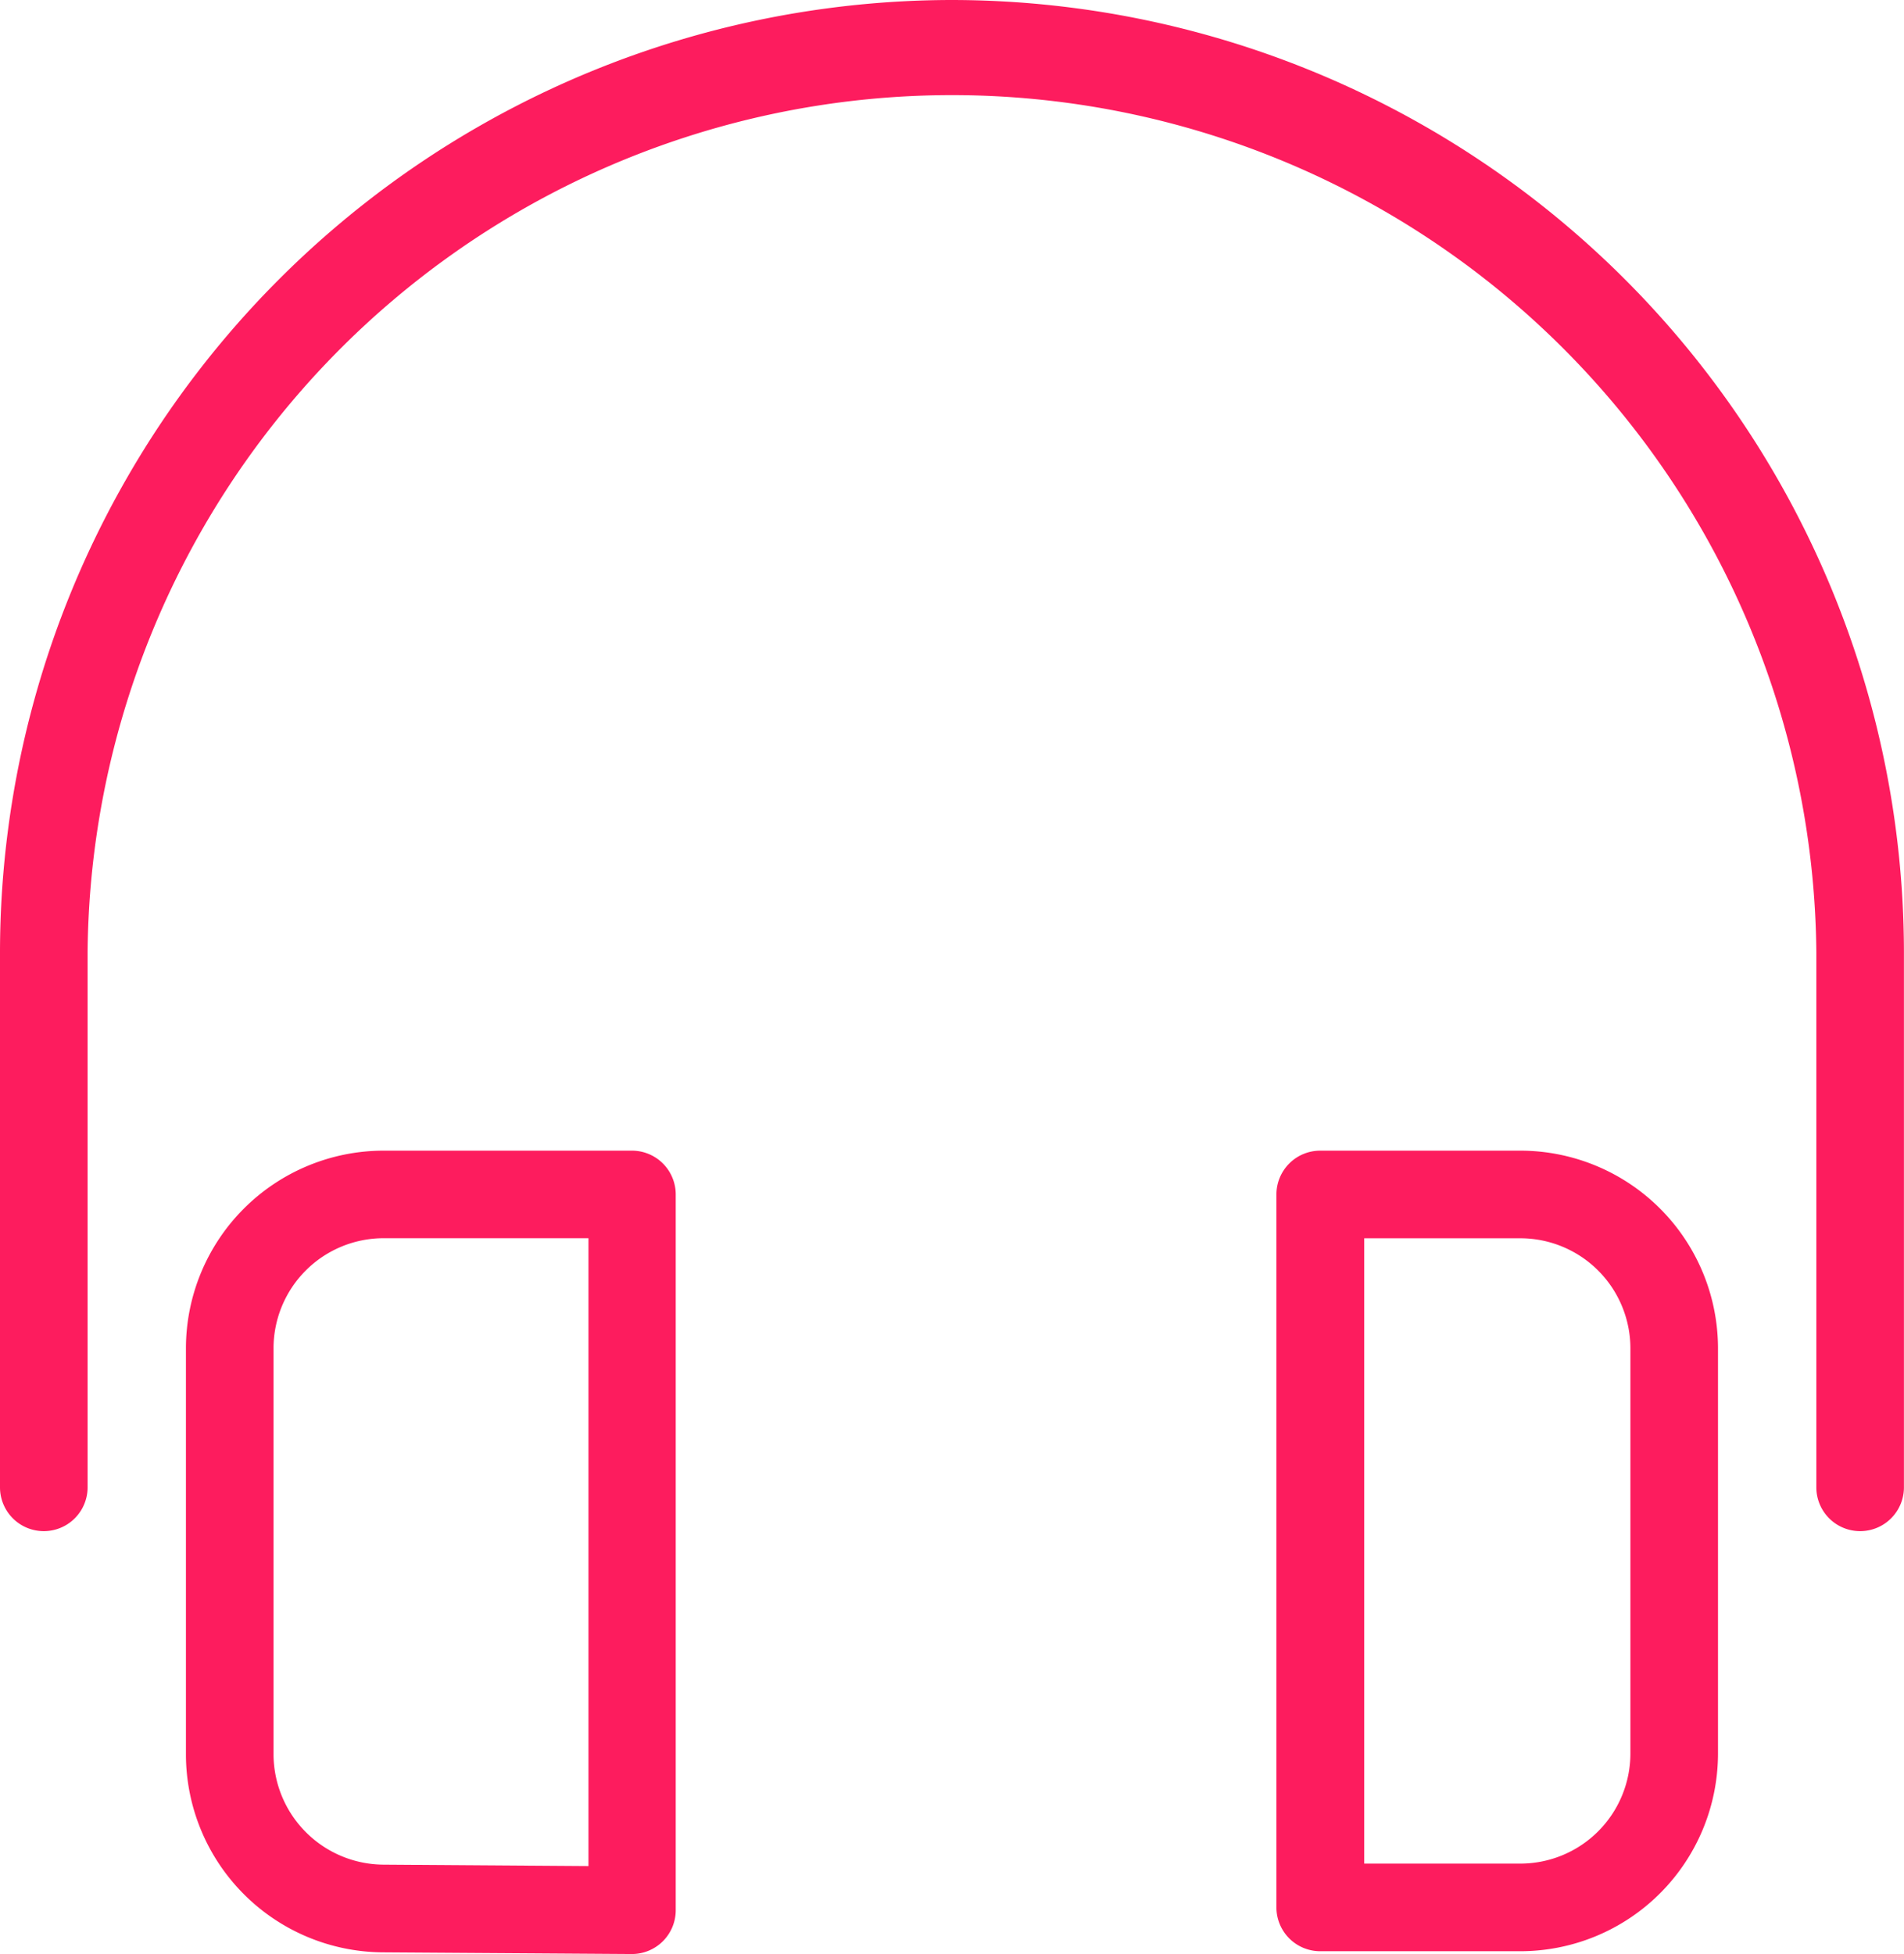
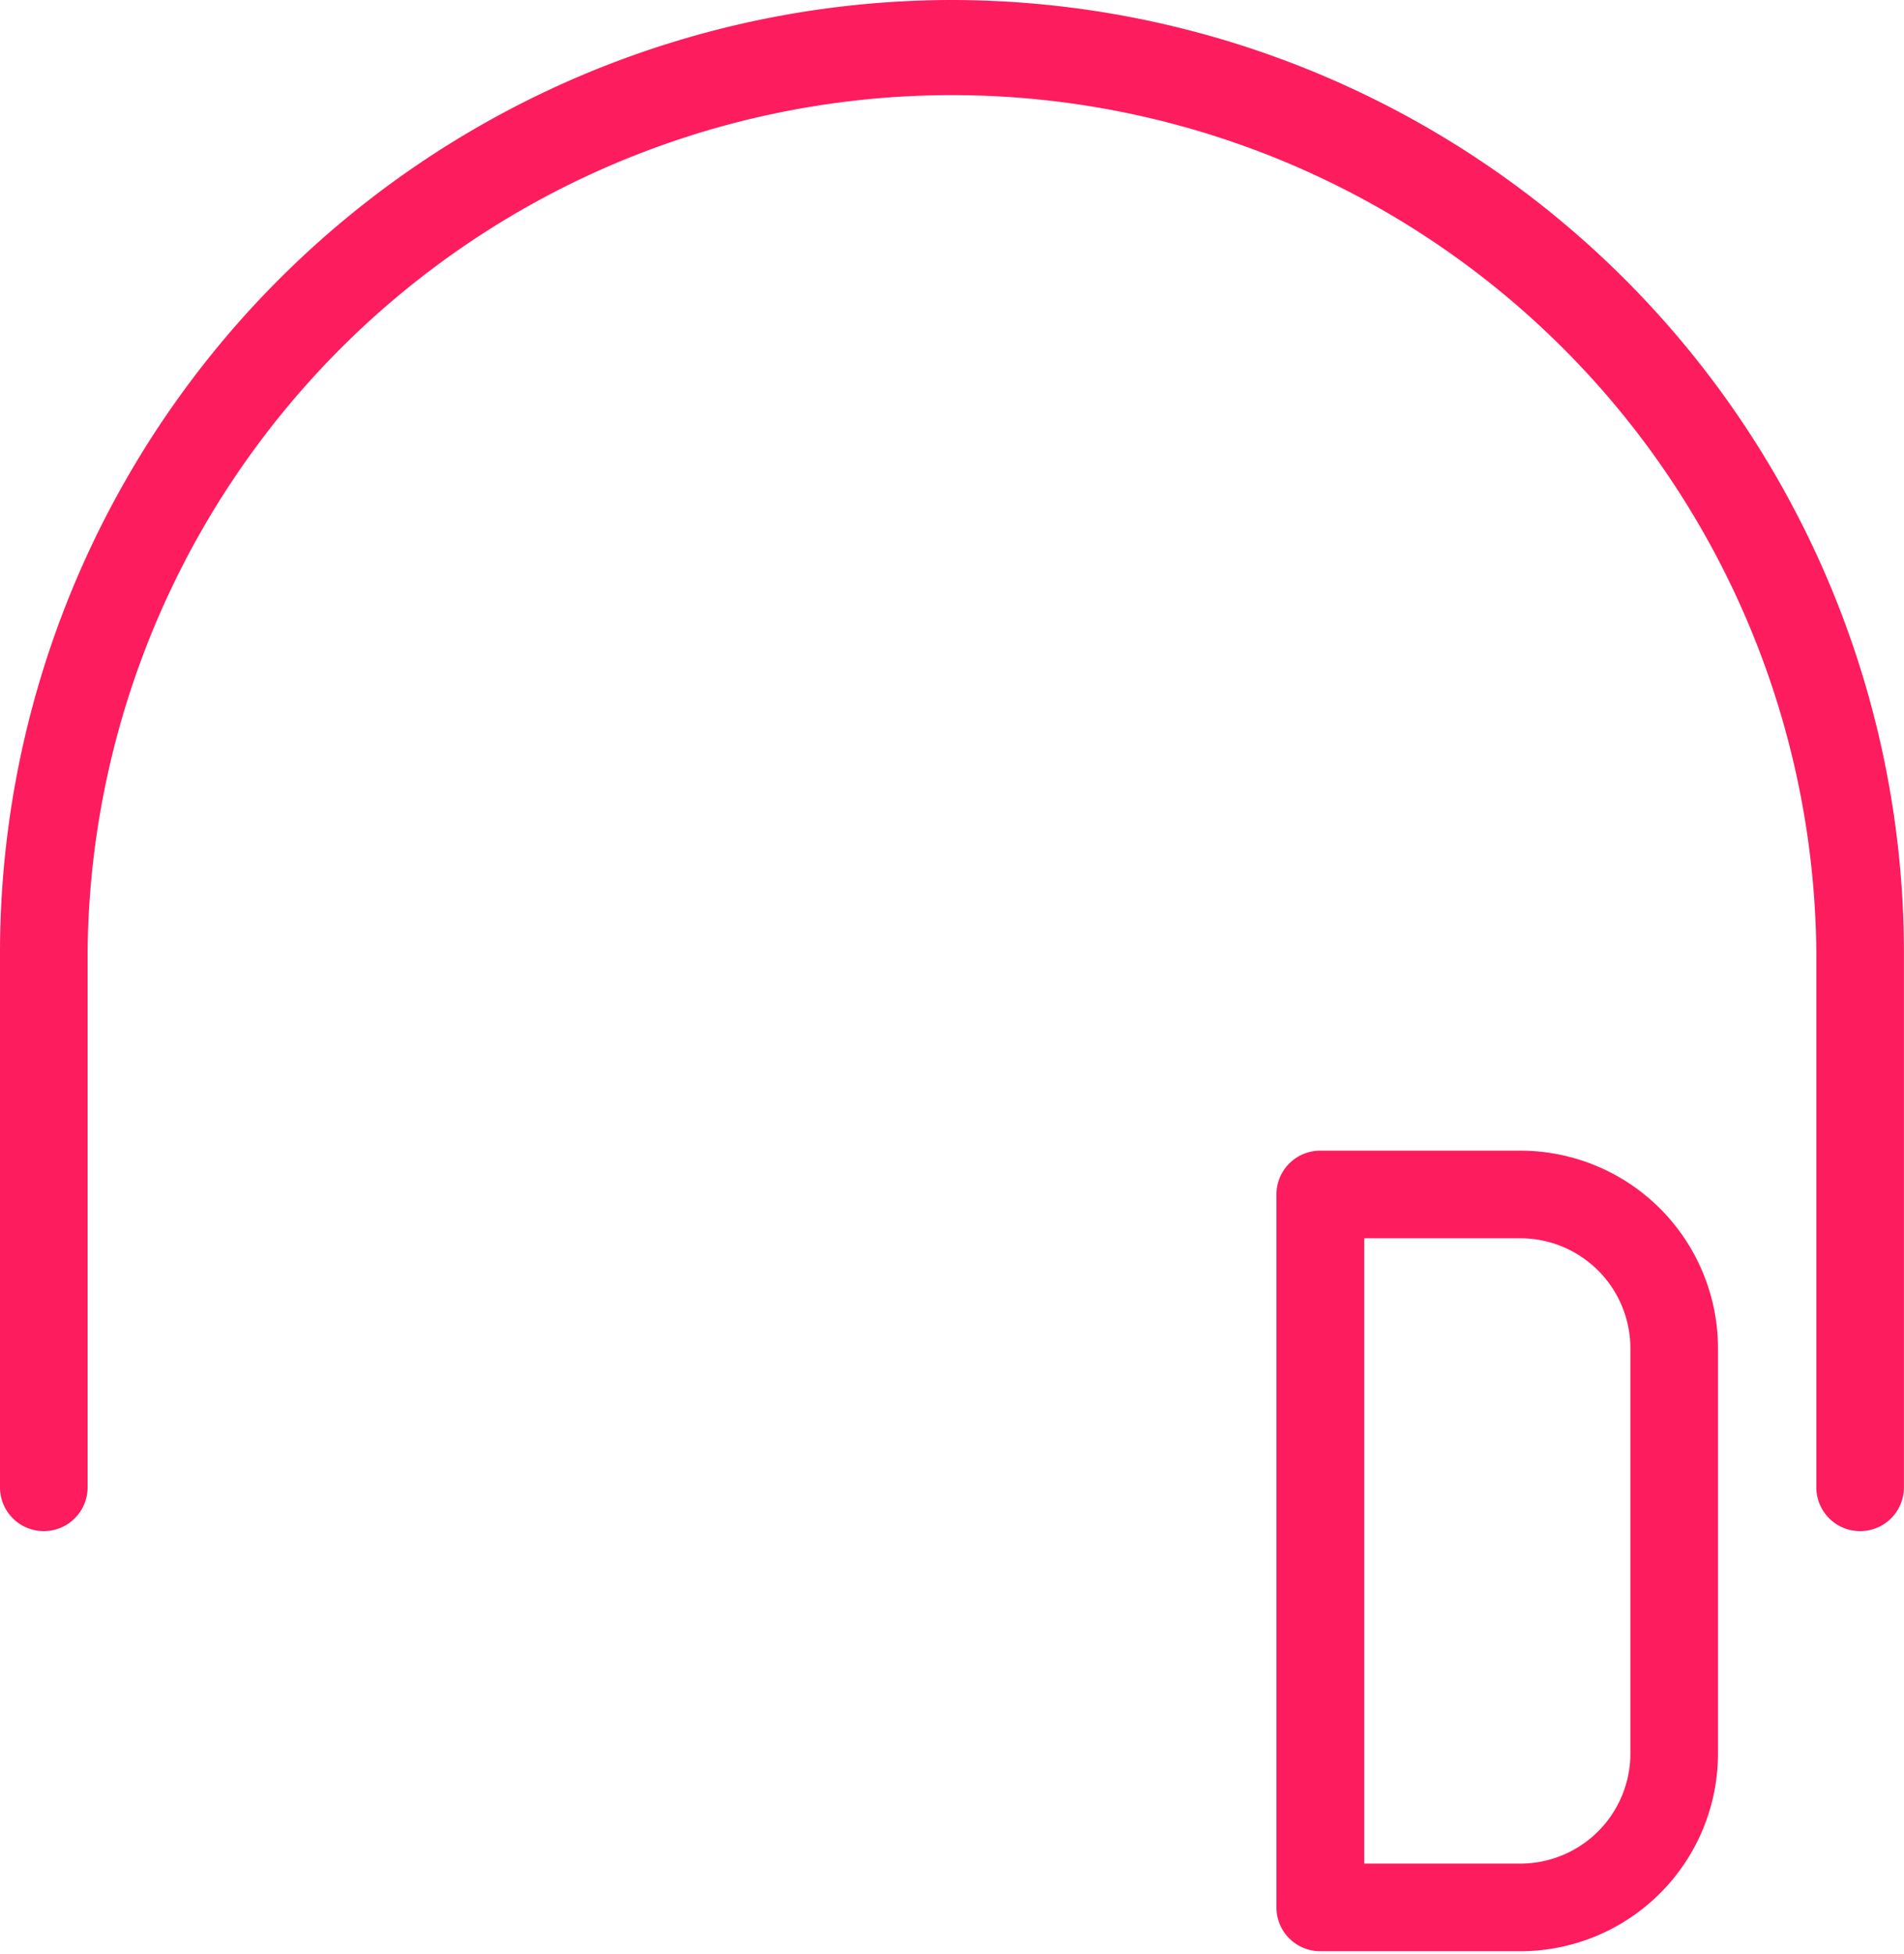
<svg xmlns="http://www.w3.org/2000/svg" width="29.256" height="30.017" viewBox="0 0 29.256 30.017">
  <defs>
    <style>
            .cls-1{fill:#fd1c5e}
        </style>
  </defs>
  <g id="icon" transform="translate(-.5)">
    <path id="Path_23" d="M15.128 0A14.644 14.644 0 0 0 .5 14.628v8.22a.673.673 0 0 0 1.346 0v-8.22a13.282 13.282 0 0 1 26.563 0v8.22a.673.673 0 1 0 1.346 0v-8.22A14.644 14.644 0 0 0 15.128 0zm0 0" class="cls-1" />
-     <path id="Path_24" d="M49.807 262.637h-3.822a3.039 3.039 0 0 0-3.036 3.036v6.243a3.044 3.044 0 0 0 3.015 3.036l3.838.026a.673.673 0 0 0 .673-.673V263.31a.673.673 0 0 0-.668-.673zm-.673 10.99l-3.16-.022a1.7 1.7 0 0 1-1.679-1.69v-6.243a1.692 1.692 0 0 1 1.69-1.69h3.149zm0 0" class="cls-1" transform="translate(-39.592 -244.961)" />
    <path id="Path_25" d="M295.671 262.637h-3.076a.673.673 0 0 0-.673.673v10.952a.673.673 0 0 0 .673.673h3.076a3.039 3.039 0 0 0 3.036-3.036v-6.226a3.039 3.039 0 0 0-3.036-3.036zm1.69 9.262a1.692 1.692 0 0 1-1.69 1.69h-2.4v-9.606h2.4a1.692 1.692 0 0 1 1.69 1.69zm0 0" class="cls-1" transform="translate(-271.809 -244.961)" />
  </g>
</svg>